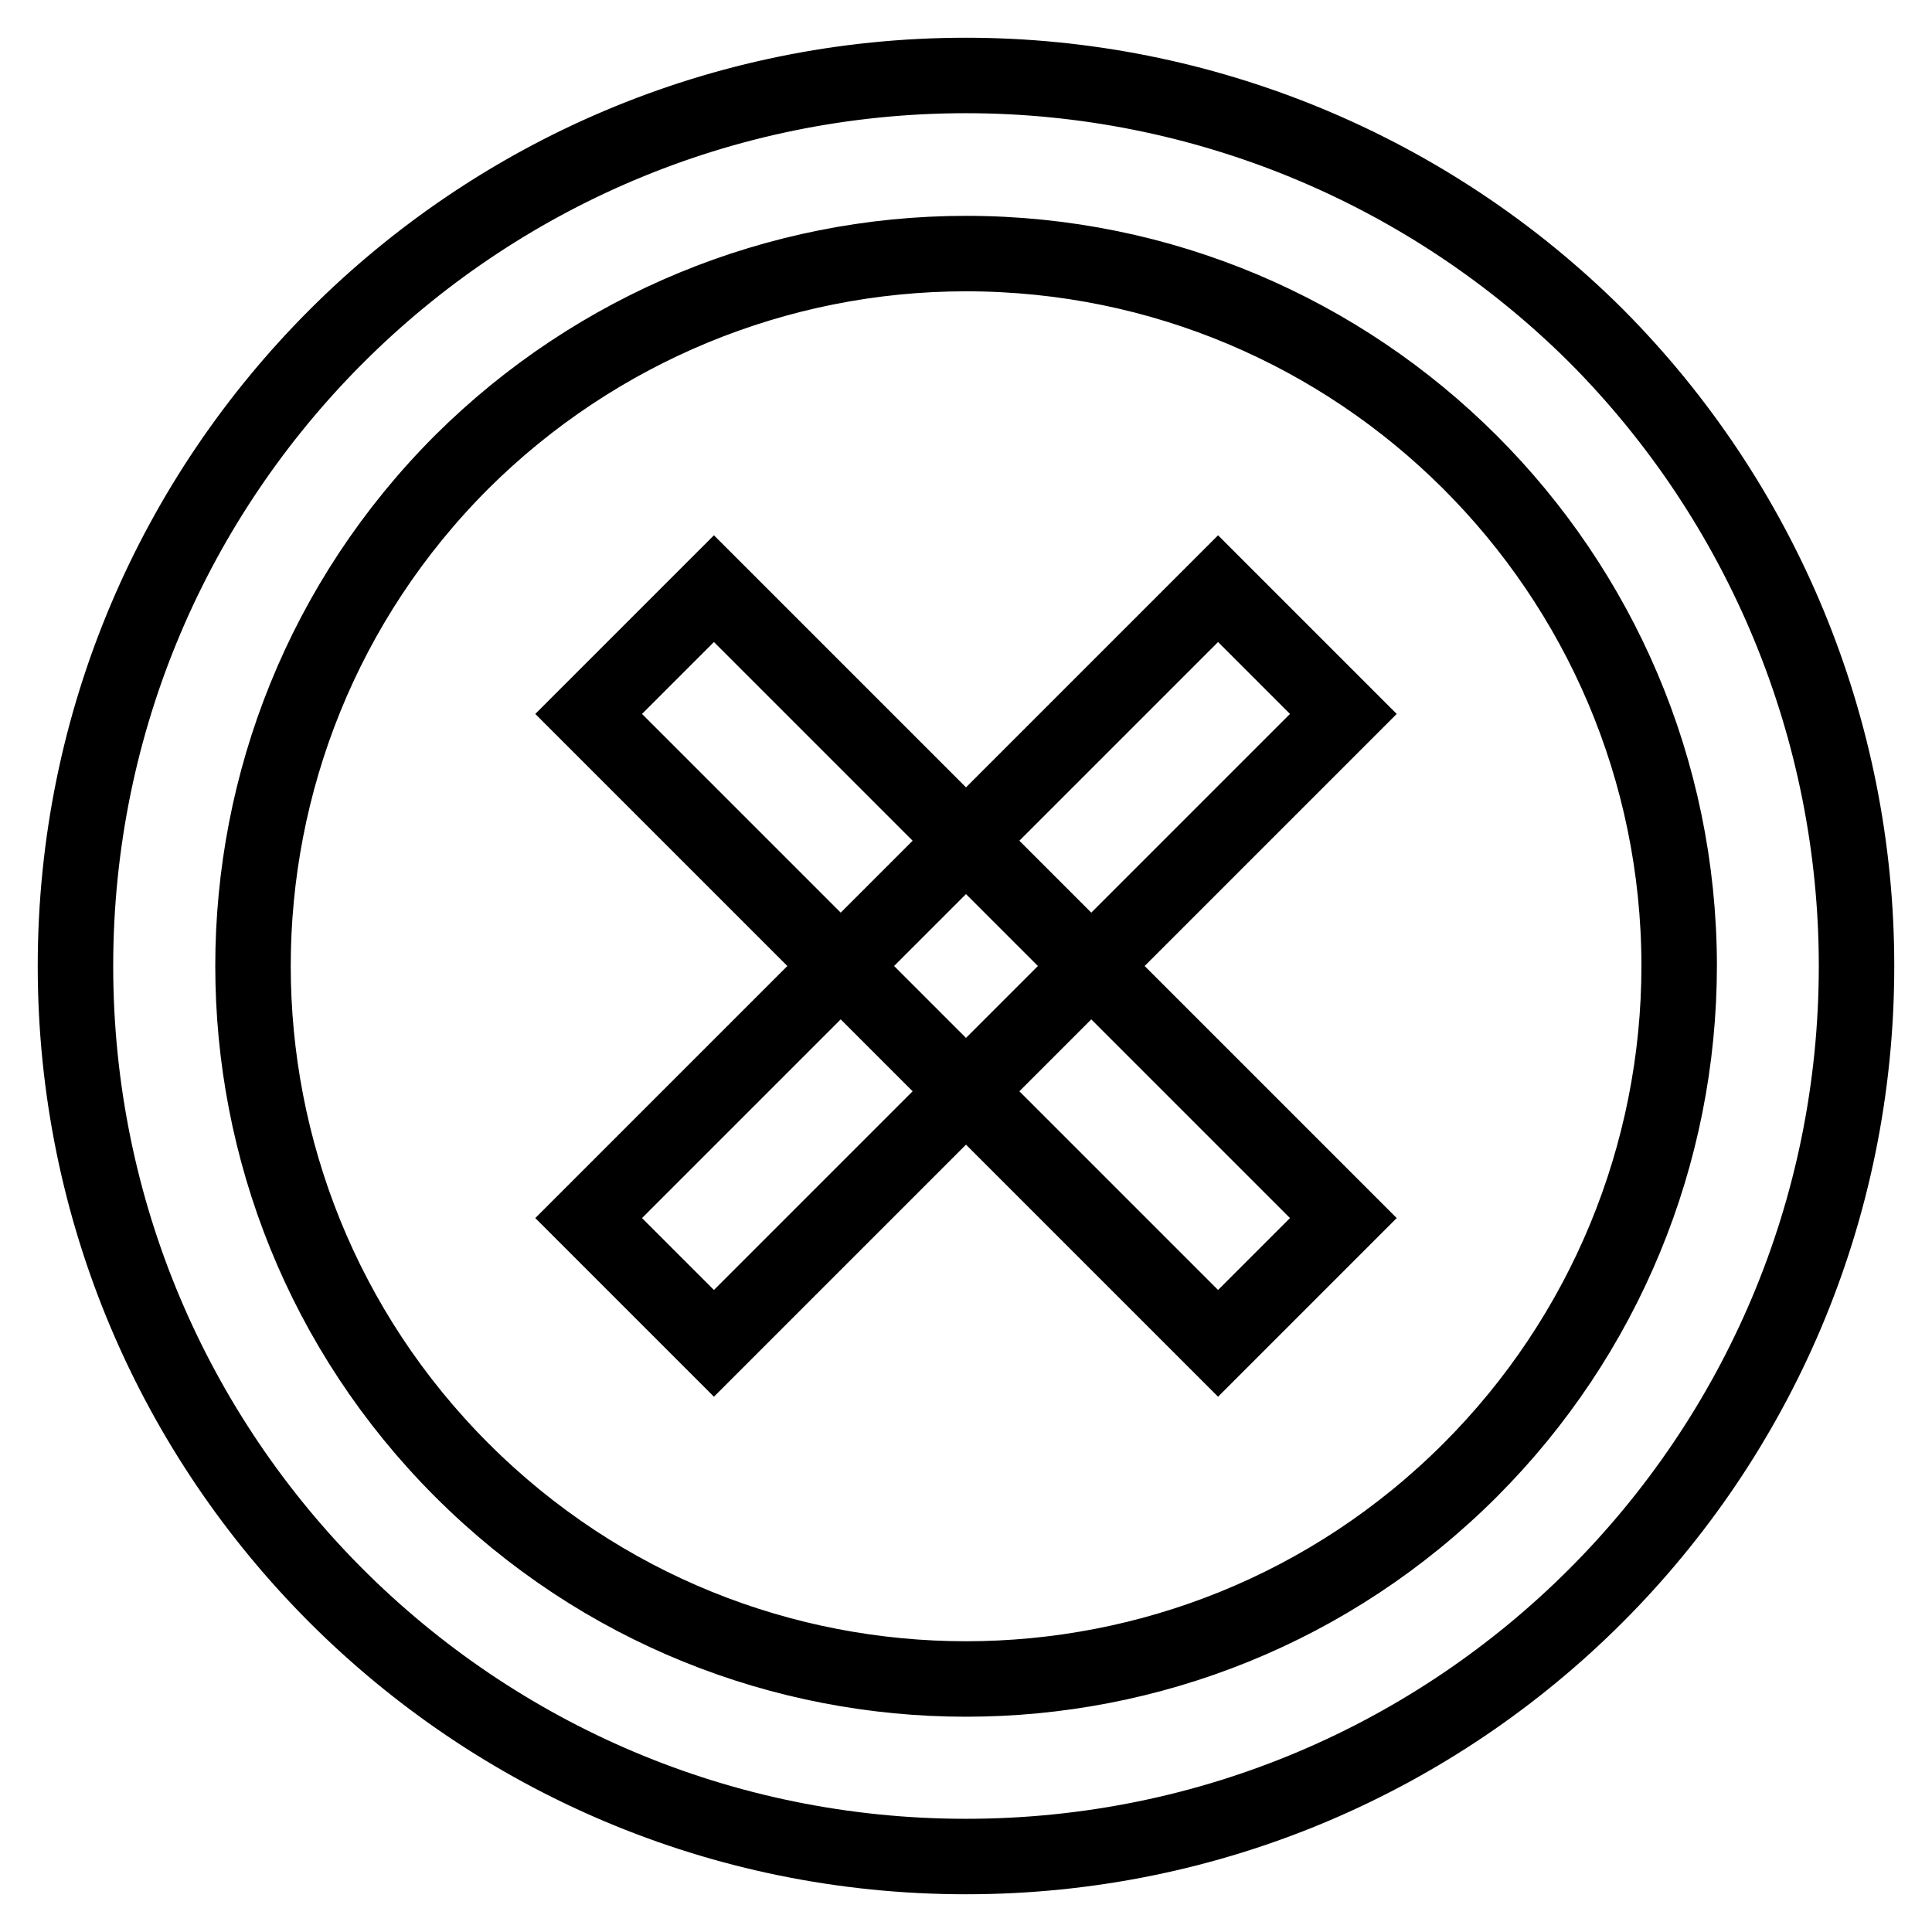
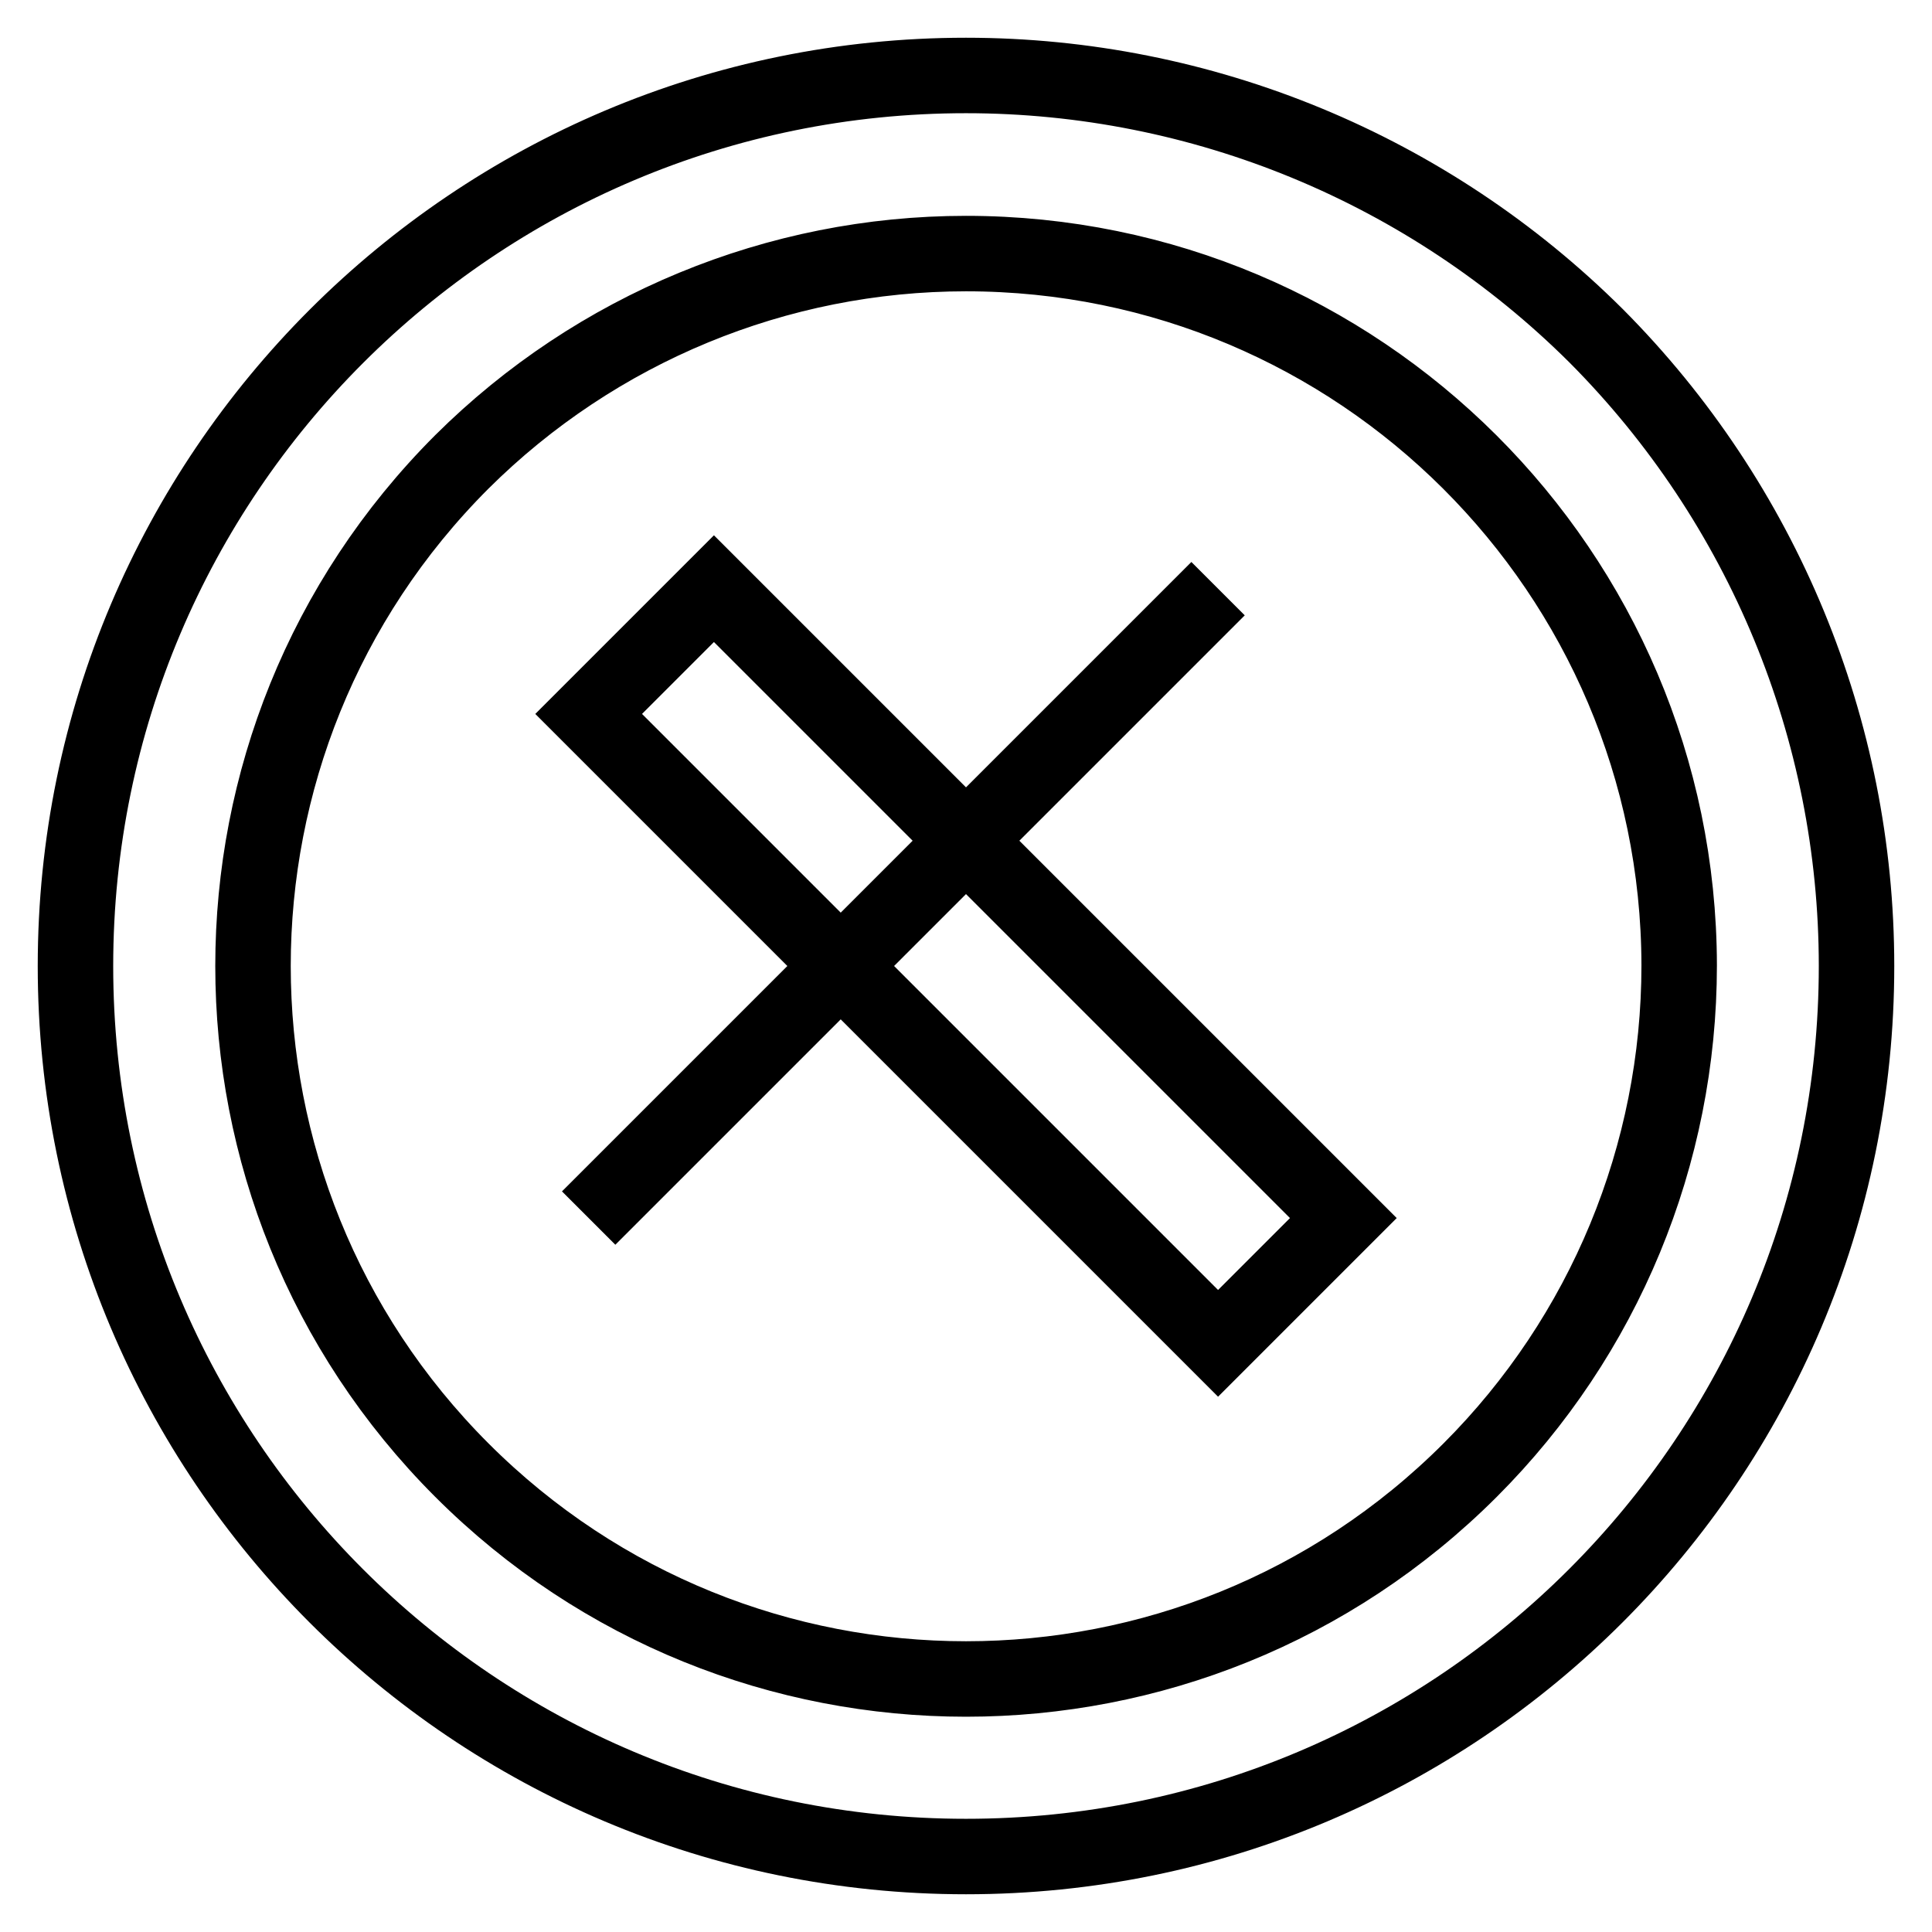
<svg xmlns="http://www.w3.org/2000/svg" version="1.1" x="0px" y="0px" viewBox="0 0 256 256" enable-background="new 0 0 256 256" xml:space="preserve">
  <g>
-     <path stroke-width="10" fill-opacity="0" stroke="#000000" d="M128,33.6c52.1,0,94.4,42.2,94.5,94.3c0,25.1-9.9,49.1-27.7,66.9c-36.9,36.9-96.7,36.9-133.6,0 s-36.9-96.7,0-133.6C79,43.5,103,33.6,128,33.6 M128,10C62.9,10,10,62.8,10,128c0,65.2,52.8,118,118,118c65.2,0,118-52.8,118-118 c0-31.3-12.4-61.3-34.5-83.5C189.3,22.4,159.3,10,128,10z M161.4,78L78,161.4L94.6,178l83.4-83.4L161.4,78z M94.6,78L78,94.6 l83.4,83.4l16.6-16.6L94.6,78L94.6,78z" />
+     <path stroke-width="10" fill-opacity="0" stroke="#000000" d="M128,33.6c52.1,0,94.4,42.2,94.5,94.3c0,25.1-9.9,49.1-27.7,66.9c-36.9,36.9-96.7,36.9-133.6,0 s-36.9-96.7,0-133.6C79,43.5,103,33.6,128,33.6 M128,10C62.9,10,10,62.8,10,128c0,65.2,52.8,118,118,118c65.2,0,118-52.8,118-118 c0-31.3-12.4-61.3-34.5-83.5C189.3,22.4,159.3,10,128,10z M161.4,78L78,161.4l83.4-83.4L161.4,78z M94.6,78L78,94.6 l83.4,83.4l16.6-16.6L94.6,78L94.6,78z" />
  </g>
</svg>